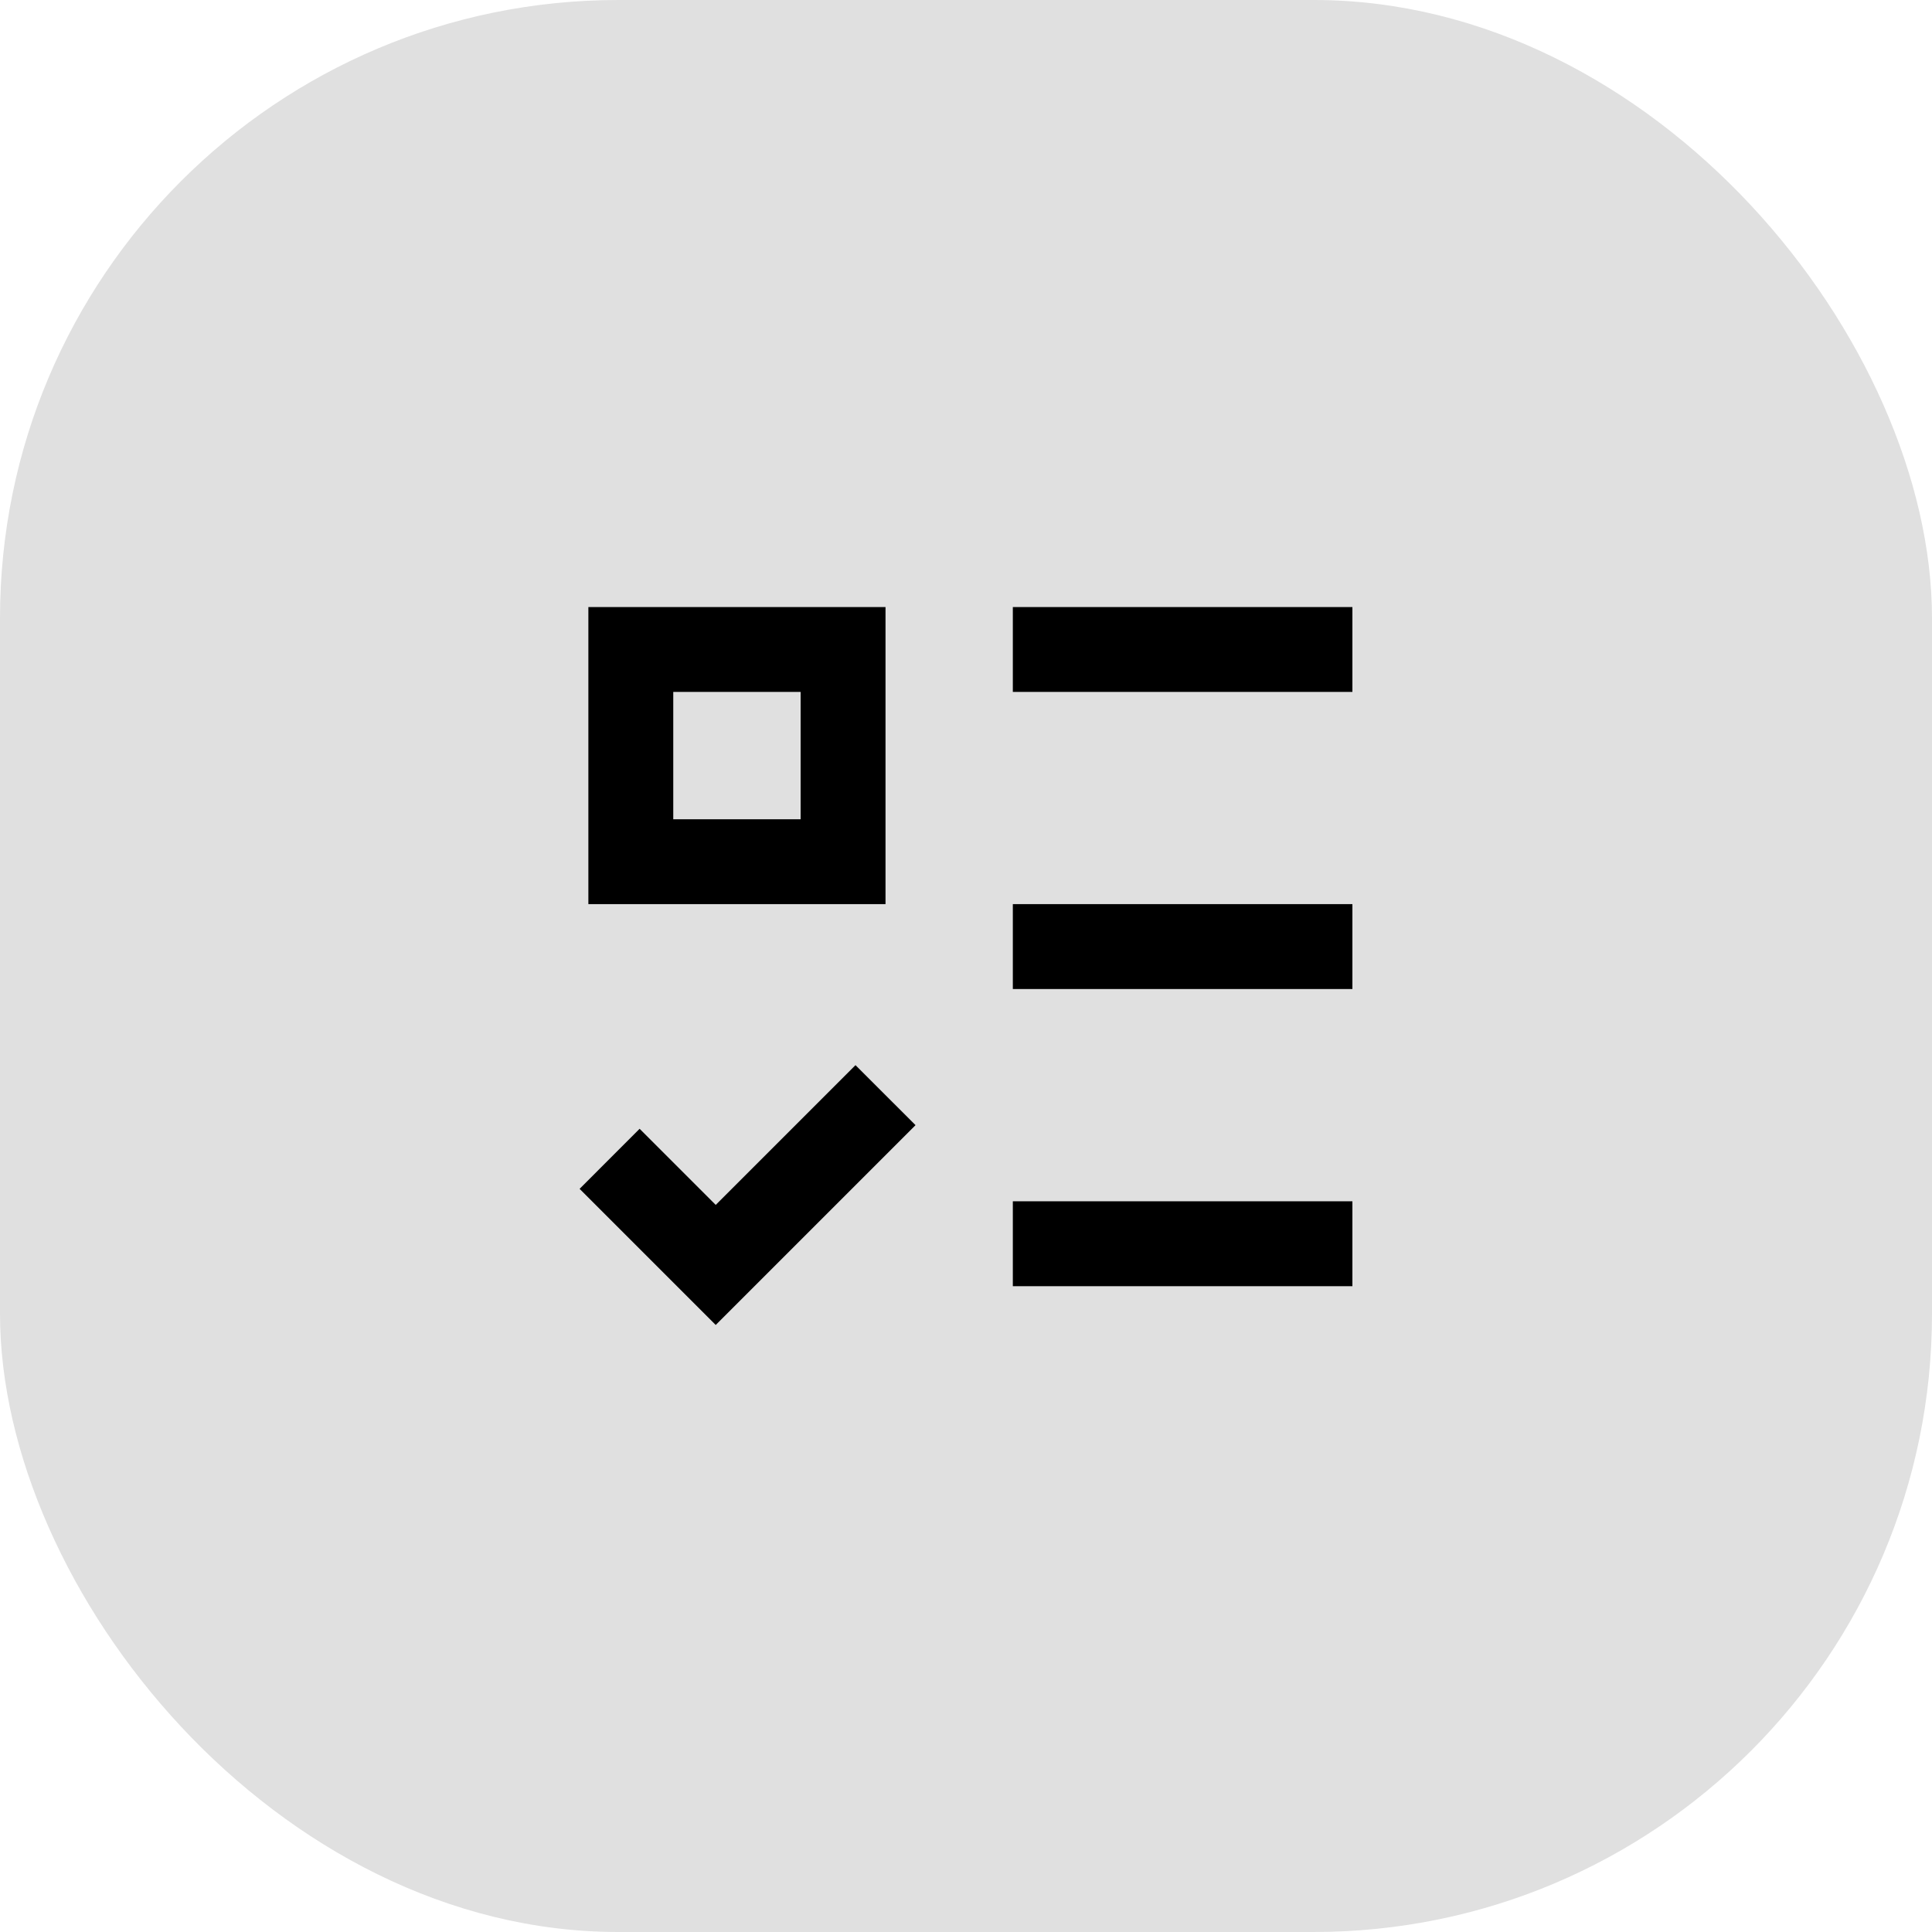
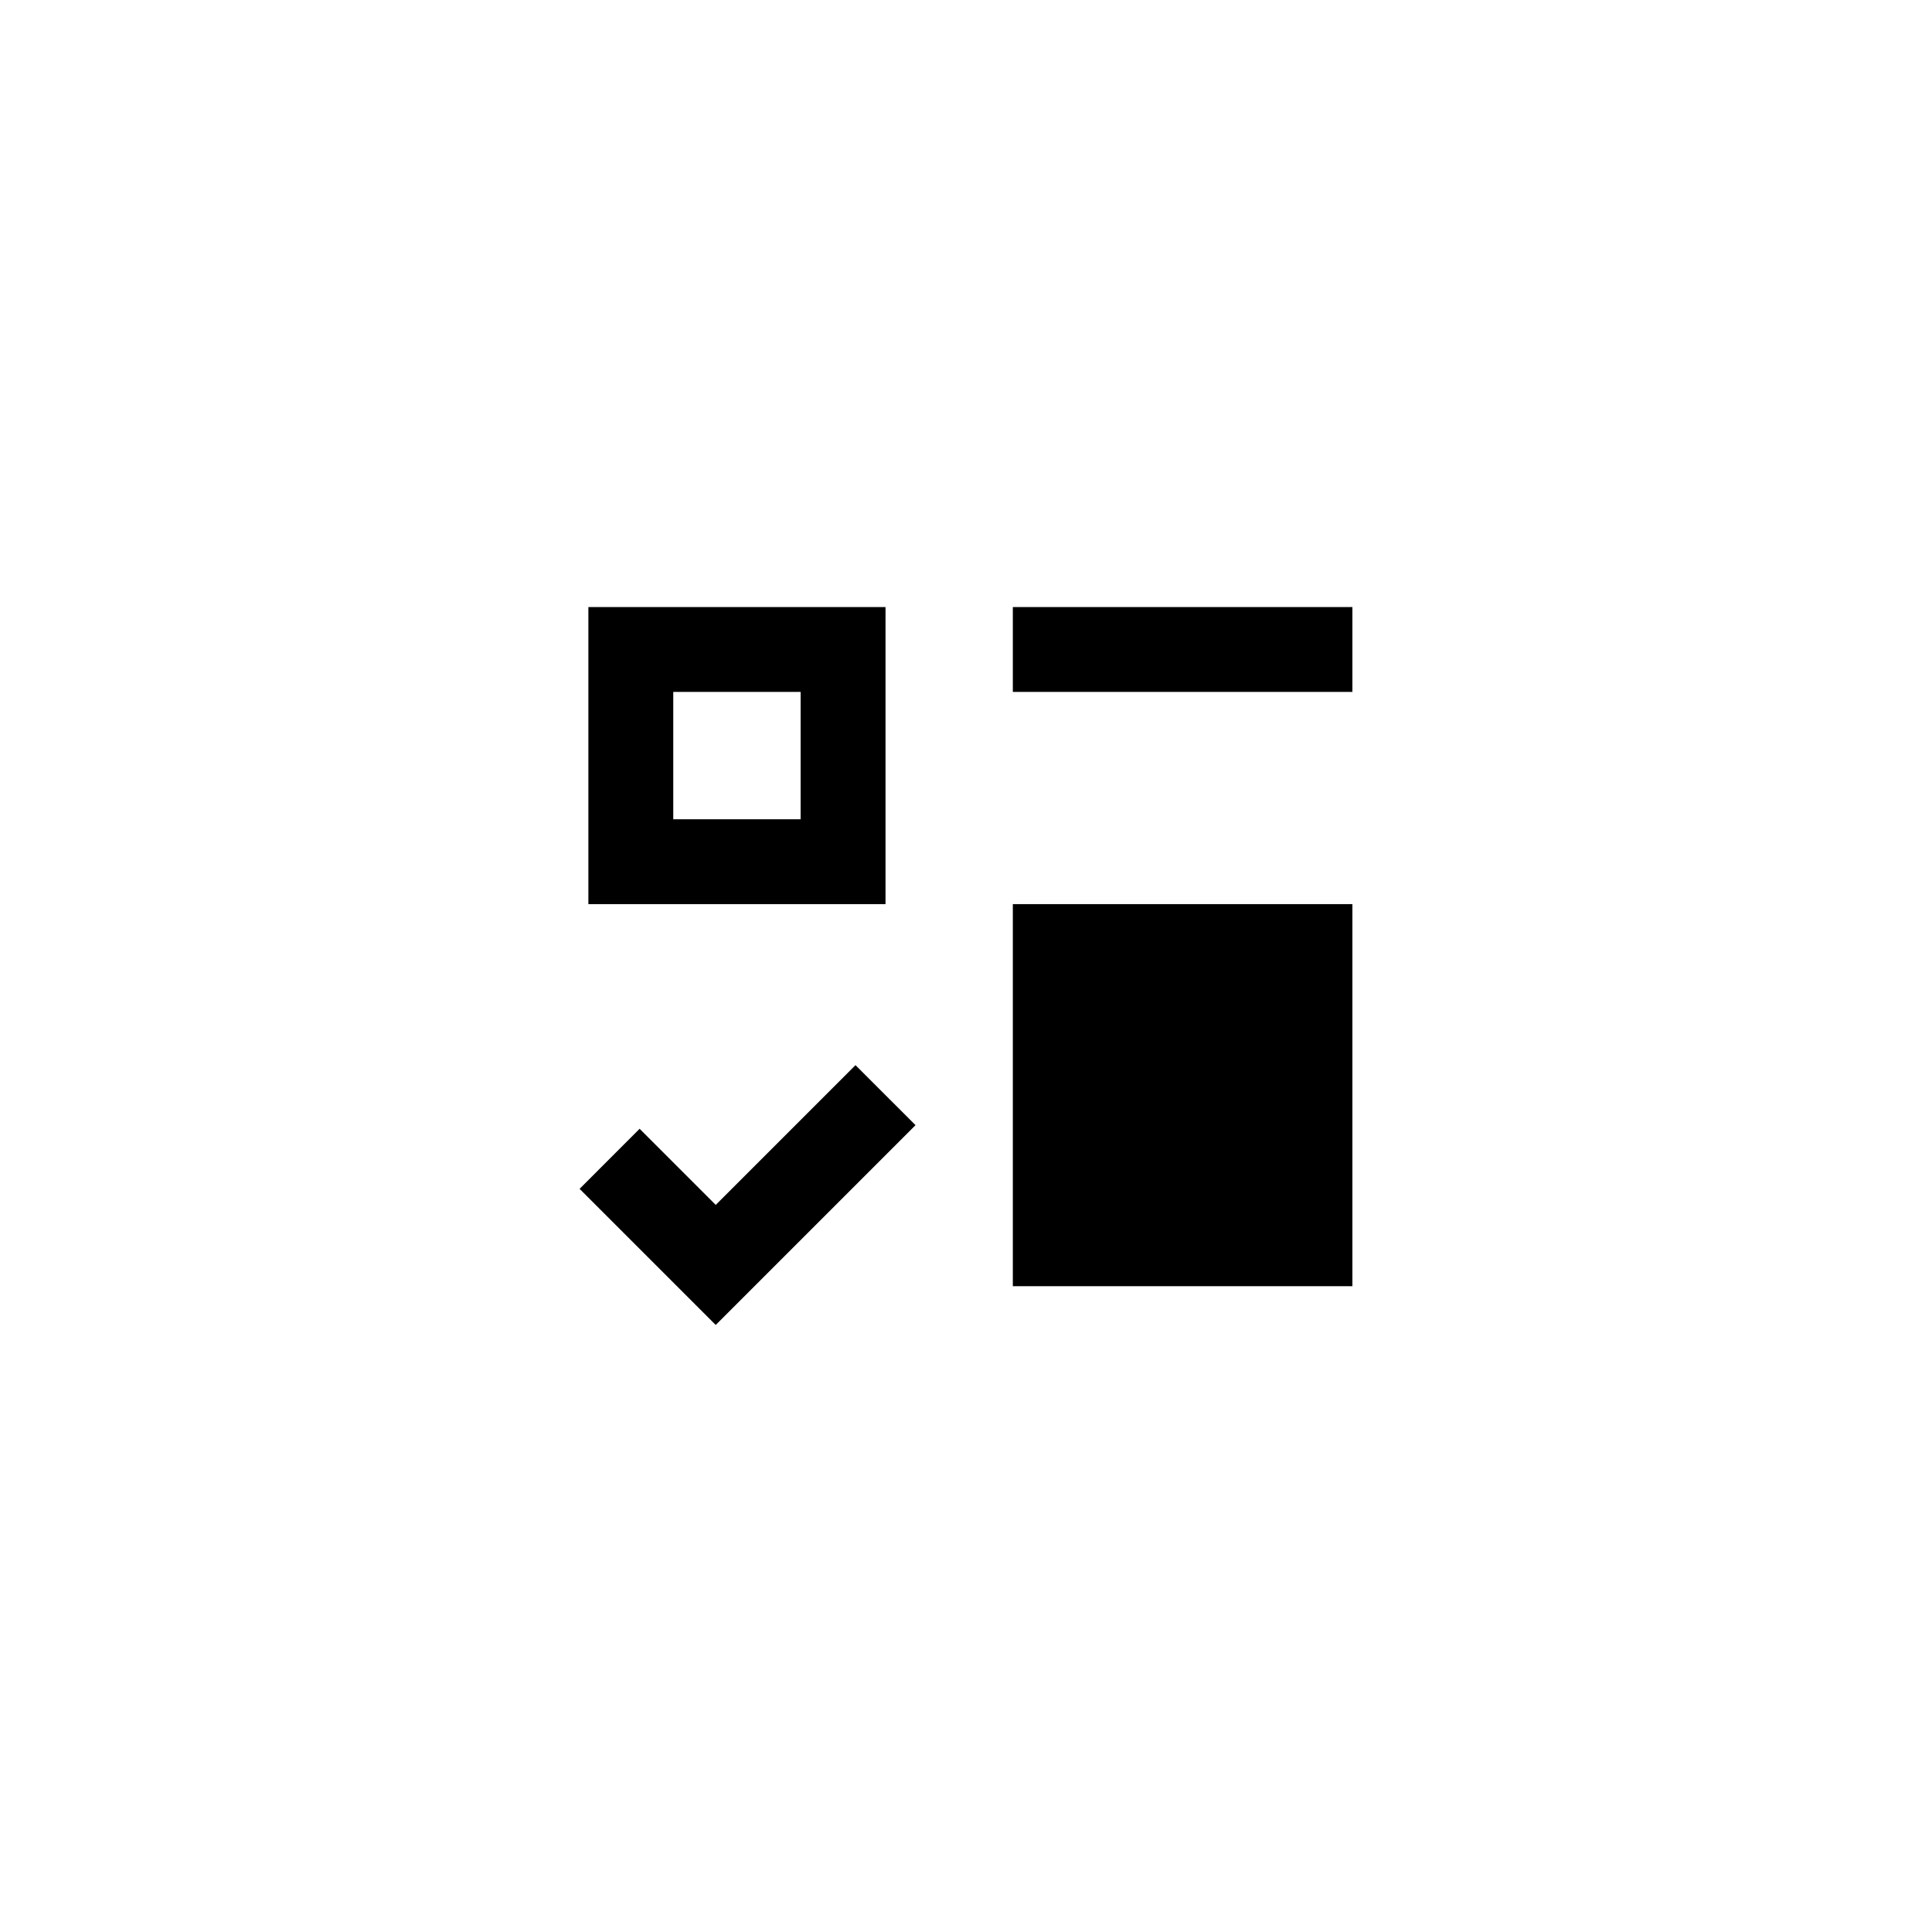
<svg xmlns="http://www.w3.org/2000/svg" fill="none" height="100%" overflow="visible" preserveAspectRatio="none" style="display: block;" viewBox="0 0 50 50" width="100%">
  <g id="Icon">
-     <rect fill="#E0E0E0" height="50" id="Base" rx="16" width="50" />
-     <path d="M20.72 17.907V21.203H17.424V17.907H20.72ZM15.227 15.71V23.399H22.917V15.71H15.227ZM26.212 15.71H35V17.907H26.212V15.71ZM26.212 23.399H35V25.596H26.212V23.399ZM26.212 31.089H35V33.286H26.212V31.089ZM23.694 29.119L22.14 27.566L18.523 31.183L16.553 29.213L15 30.767L18.523 34.29L23.694 29.119Z" fill="black" id="Vector" />
+     <path d="M20.72 17.907V21.203H17.424V17.907H20.72ZM15.227 15.71V23.399H22.917V15.71H15.227ZM26.212 15.71H35V17.907H26.212V15.71ZM26.212 23.399H35V25.596H26.212V23.399ZH35V33.286H26.212V31.089ZM23.694 29.119L22.14 27.566L18.523 31.183L16.553 29.213L15 30.767L18.523 34.29L23.694 29.119Z" fill="black" id="Vector" />
  </g>
</svg>